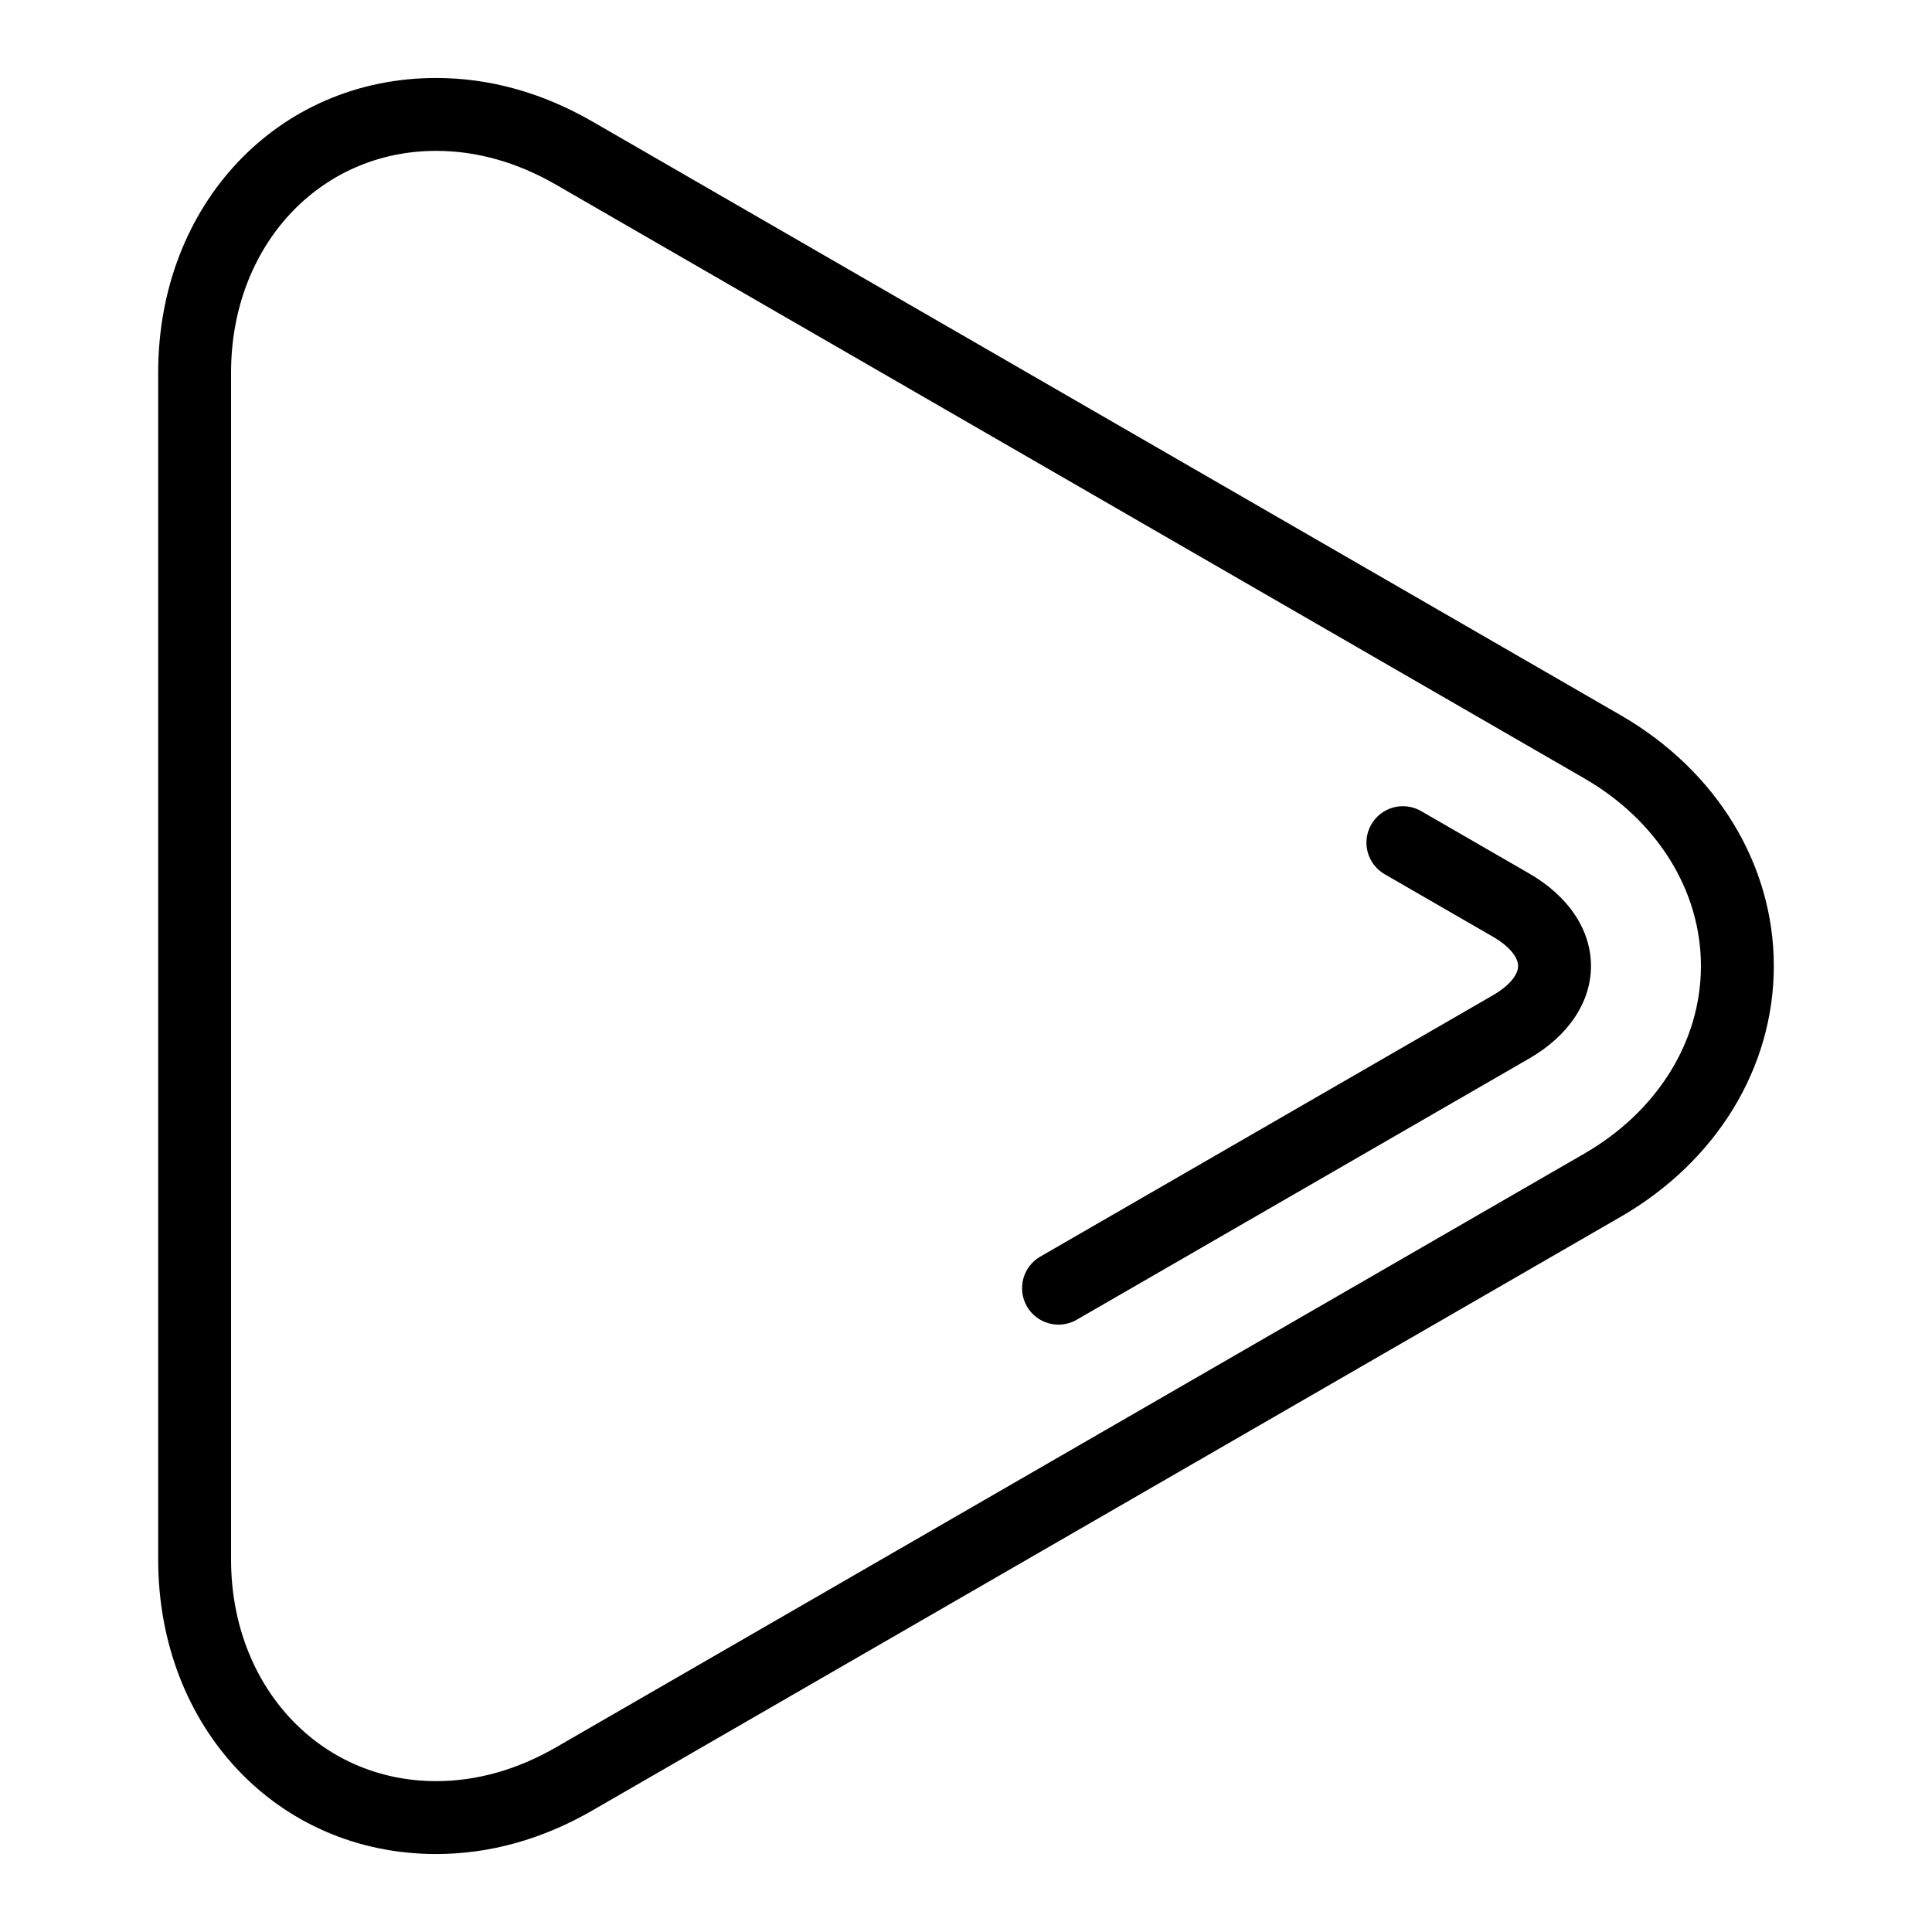
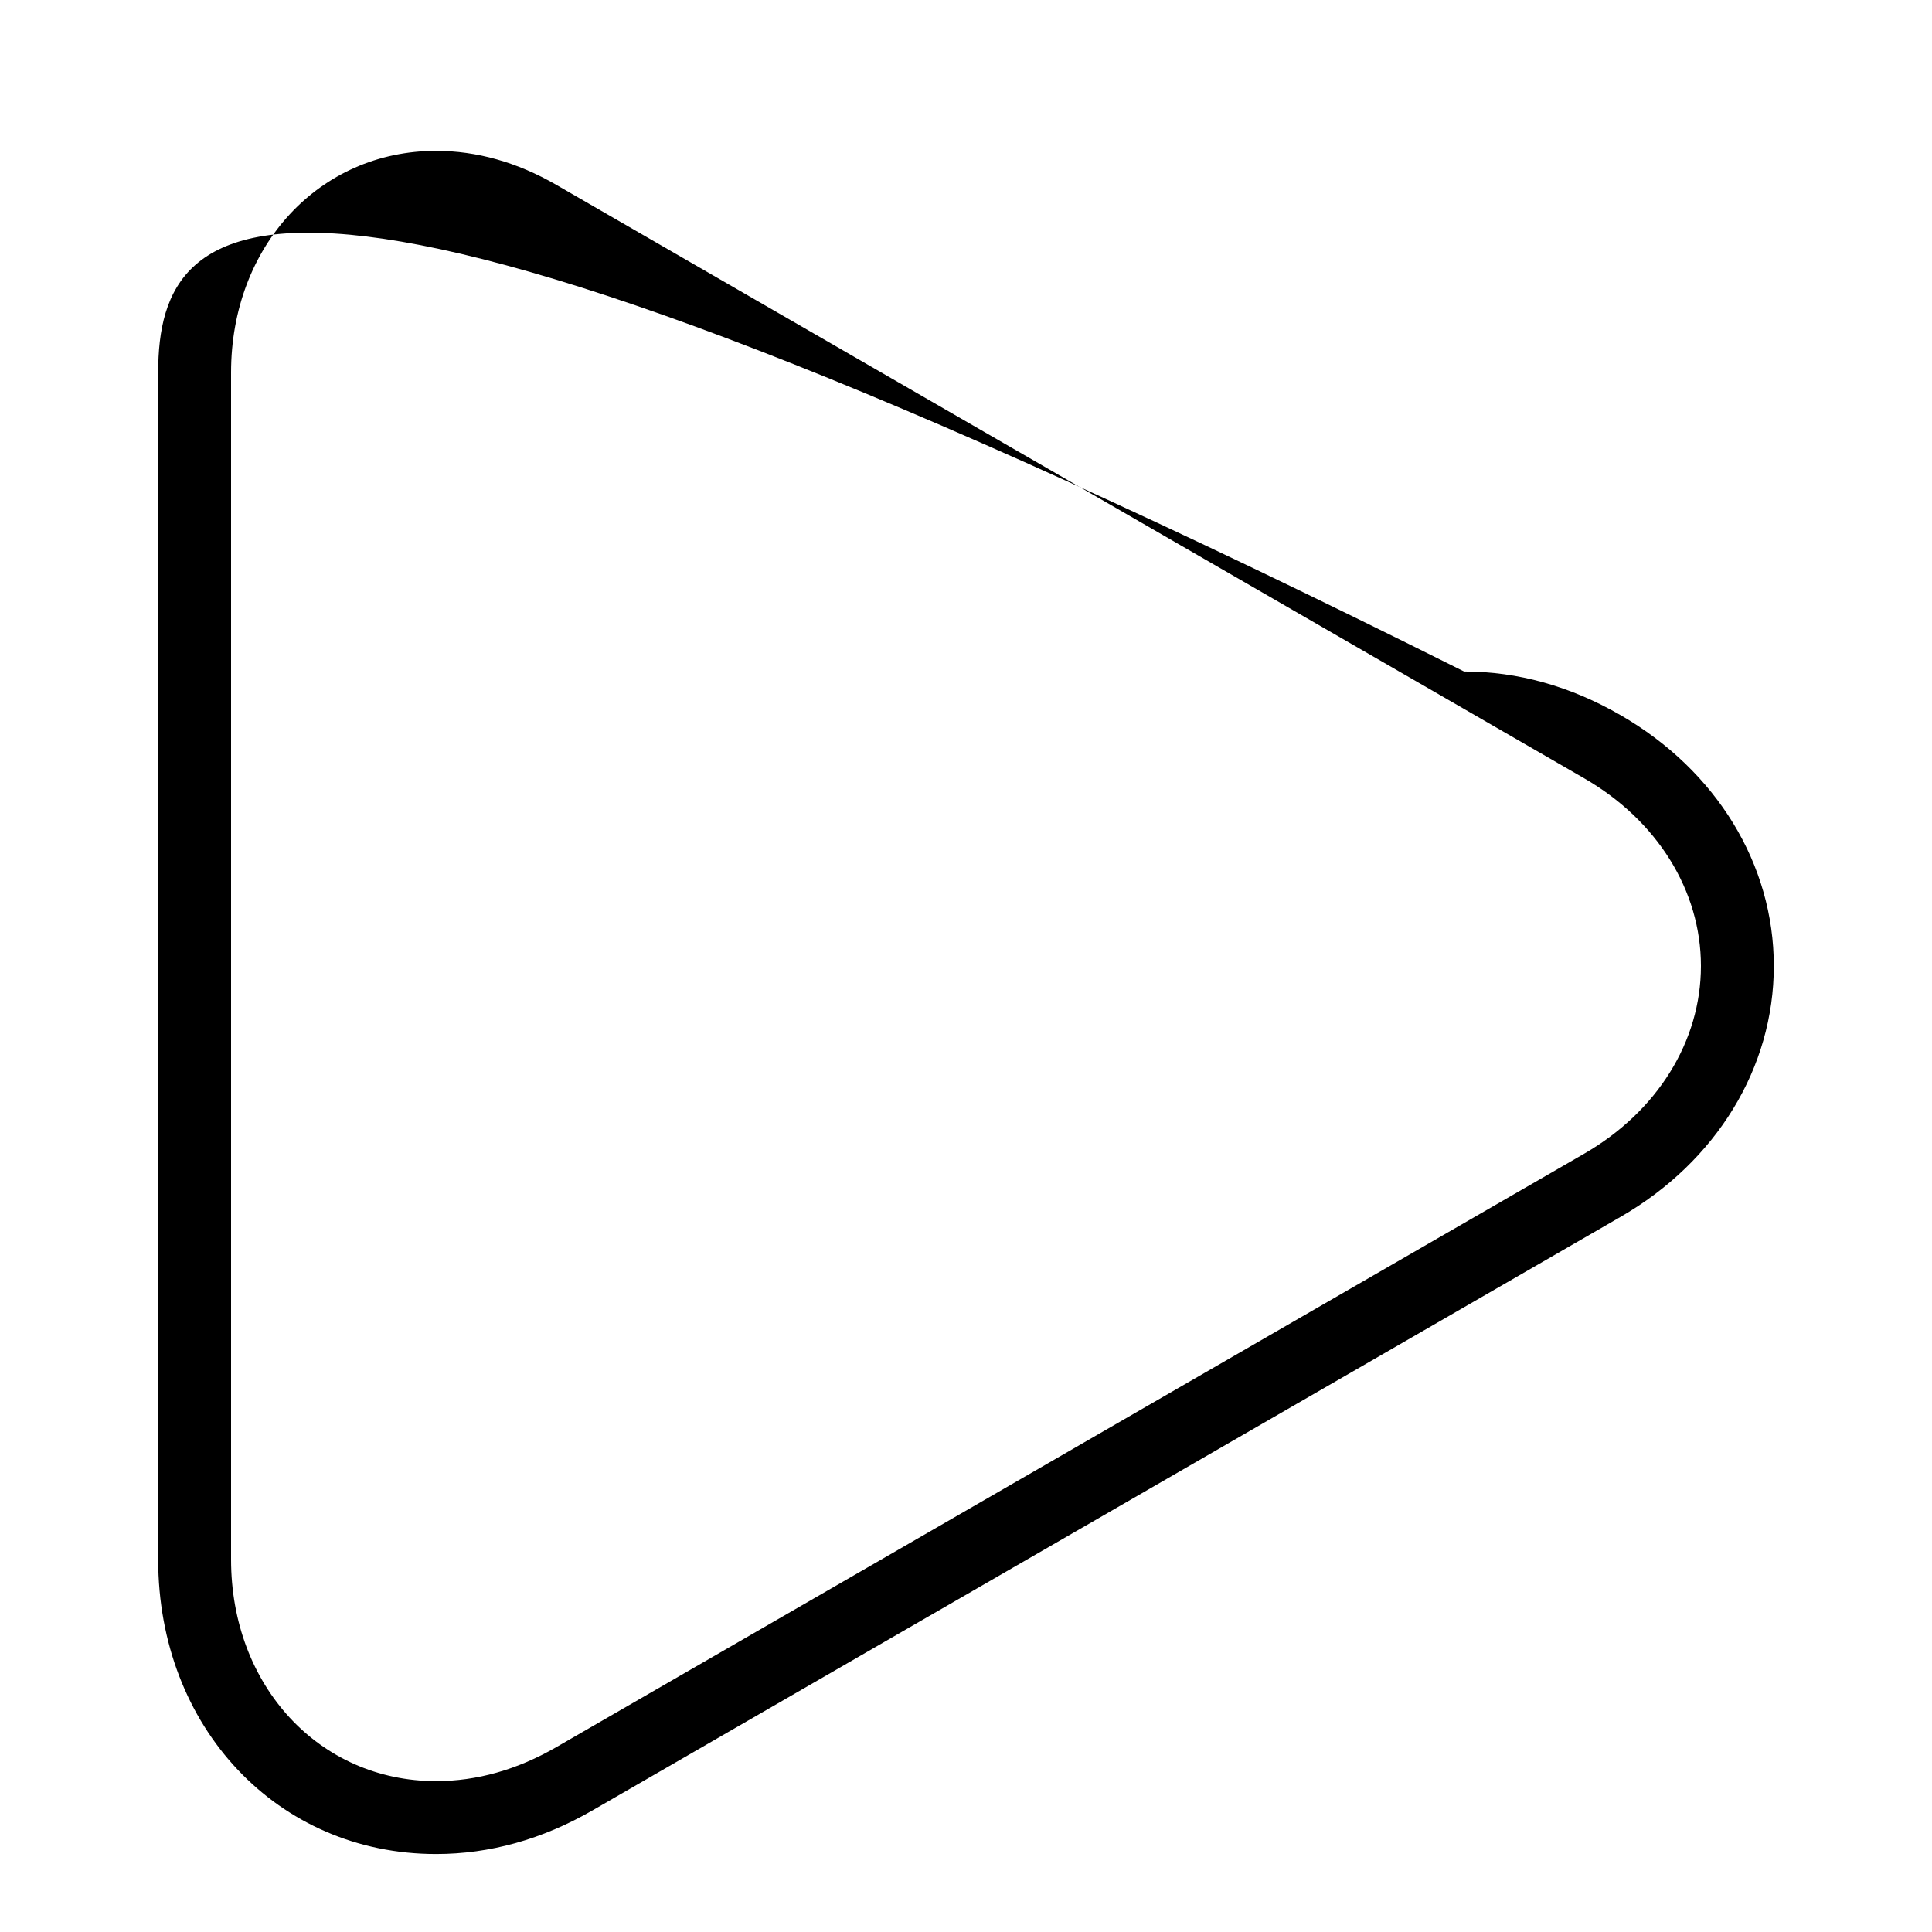
<svg xmlns="http://www.w3.org/2000/svg" version="1.1" x="0px" y="0px" viewBox="0 0 800 800" enable-background="new 0 0 800 800" xml:space="preserve" width="800px" height="800px">
  <g>
-     <path fill="#000000" d="M671.067,296.142L245.409,50.384c-20.786-12.006-42.595-18.092-64.833-18.092   C114.97,32.292,65.5,84.72,65.5,154.242v491.516c0,69.526,49.47,121.951,115.076,121.951c22.223,0,44.025-6.079,64.811-18.089   l425.681-245.758C710.789,480.925,734.5,442.102,734.5,400C734.5,357.902,710.789,319.076,671.067,296.142z M655.978,477.72   L230.296,723.492c-16.136,9.313-32.862,14.036-49.72,14.036c-48.394,0-84.896-39.456-84.896-91.771V154.242   c0-52.317,36.502-91.771,84.896-91.771c16.866,0,33.599,4.727,49.735,14.048l425.666,245.758   c30.276,17.477,48.343,46.533,48.343,77.723S686.254,460.242,655.978,477.72z" />
-     <path fill="#000000" d="M633.218,361.704l-44.77-25.848c-7.221-4.178-16.445-1.694-20.616,5.522   c-4.163,7.217-1.694,16.446,5.526,20.613l44.769,25.851c6.573,3.787,10.485,8.333,10.485,12.157c0,3.824-3.912,8.37-10.485,12.158   L430.755,520.337c-7.221,4.171-9.689,13.396-5.526,20.616c2.8,4.841,7.869,7.545,13.086,7.545c2.564,0,5.158-0.648,7.53-2.019   L633.218,438.3c16.254-9.387,25.574-23.342,25.574-38.3C658.792,385.043,649.472,371.084,633.218,361.704z" />
+     <path fill="#000000" d="M671.067,296.142c-20.786-12.006-42.595-18.092-64.833-18.092   C114.97,32.292,65.5,84.72,65.5,154.242v491.516c0,69.526,49.47,121.951,115.076,121.951c22.223,0,44.025-6.079,64.811-18.089   l425.681-245.758C710.789,480.925,734.5,442.102,734.5,400C734.5,357.902,710.789,319.076,671.067,296.142z M655.978,477.72   L230.296,723.492c-16.136,9.313-32.862,14.036-49.72,14.036c-48.394,0-84.896-39.456-84.896-91.771V154.242   c0-52.317,36.502-91.771,84.896-91.771c16.866,0,33.599,4.727,49.735,14.048l425.666,245.758   c30.276,17.477,48.343,46.533,48.343,77.723S686.254,460.242,655.978,477.72z" />
  </g>
</svg>